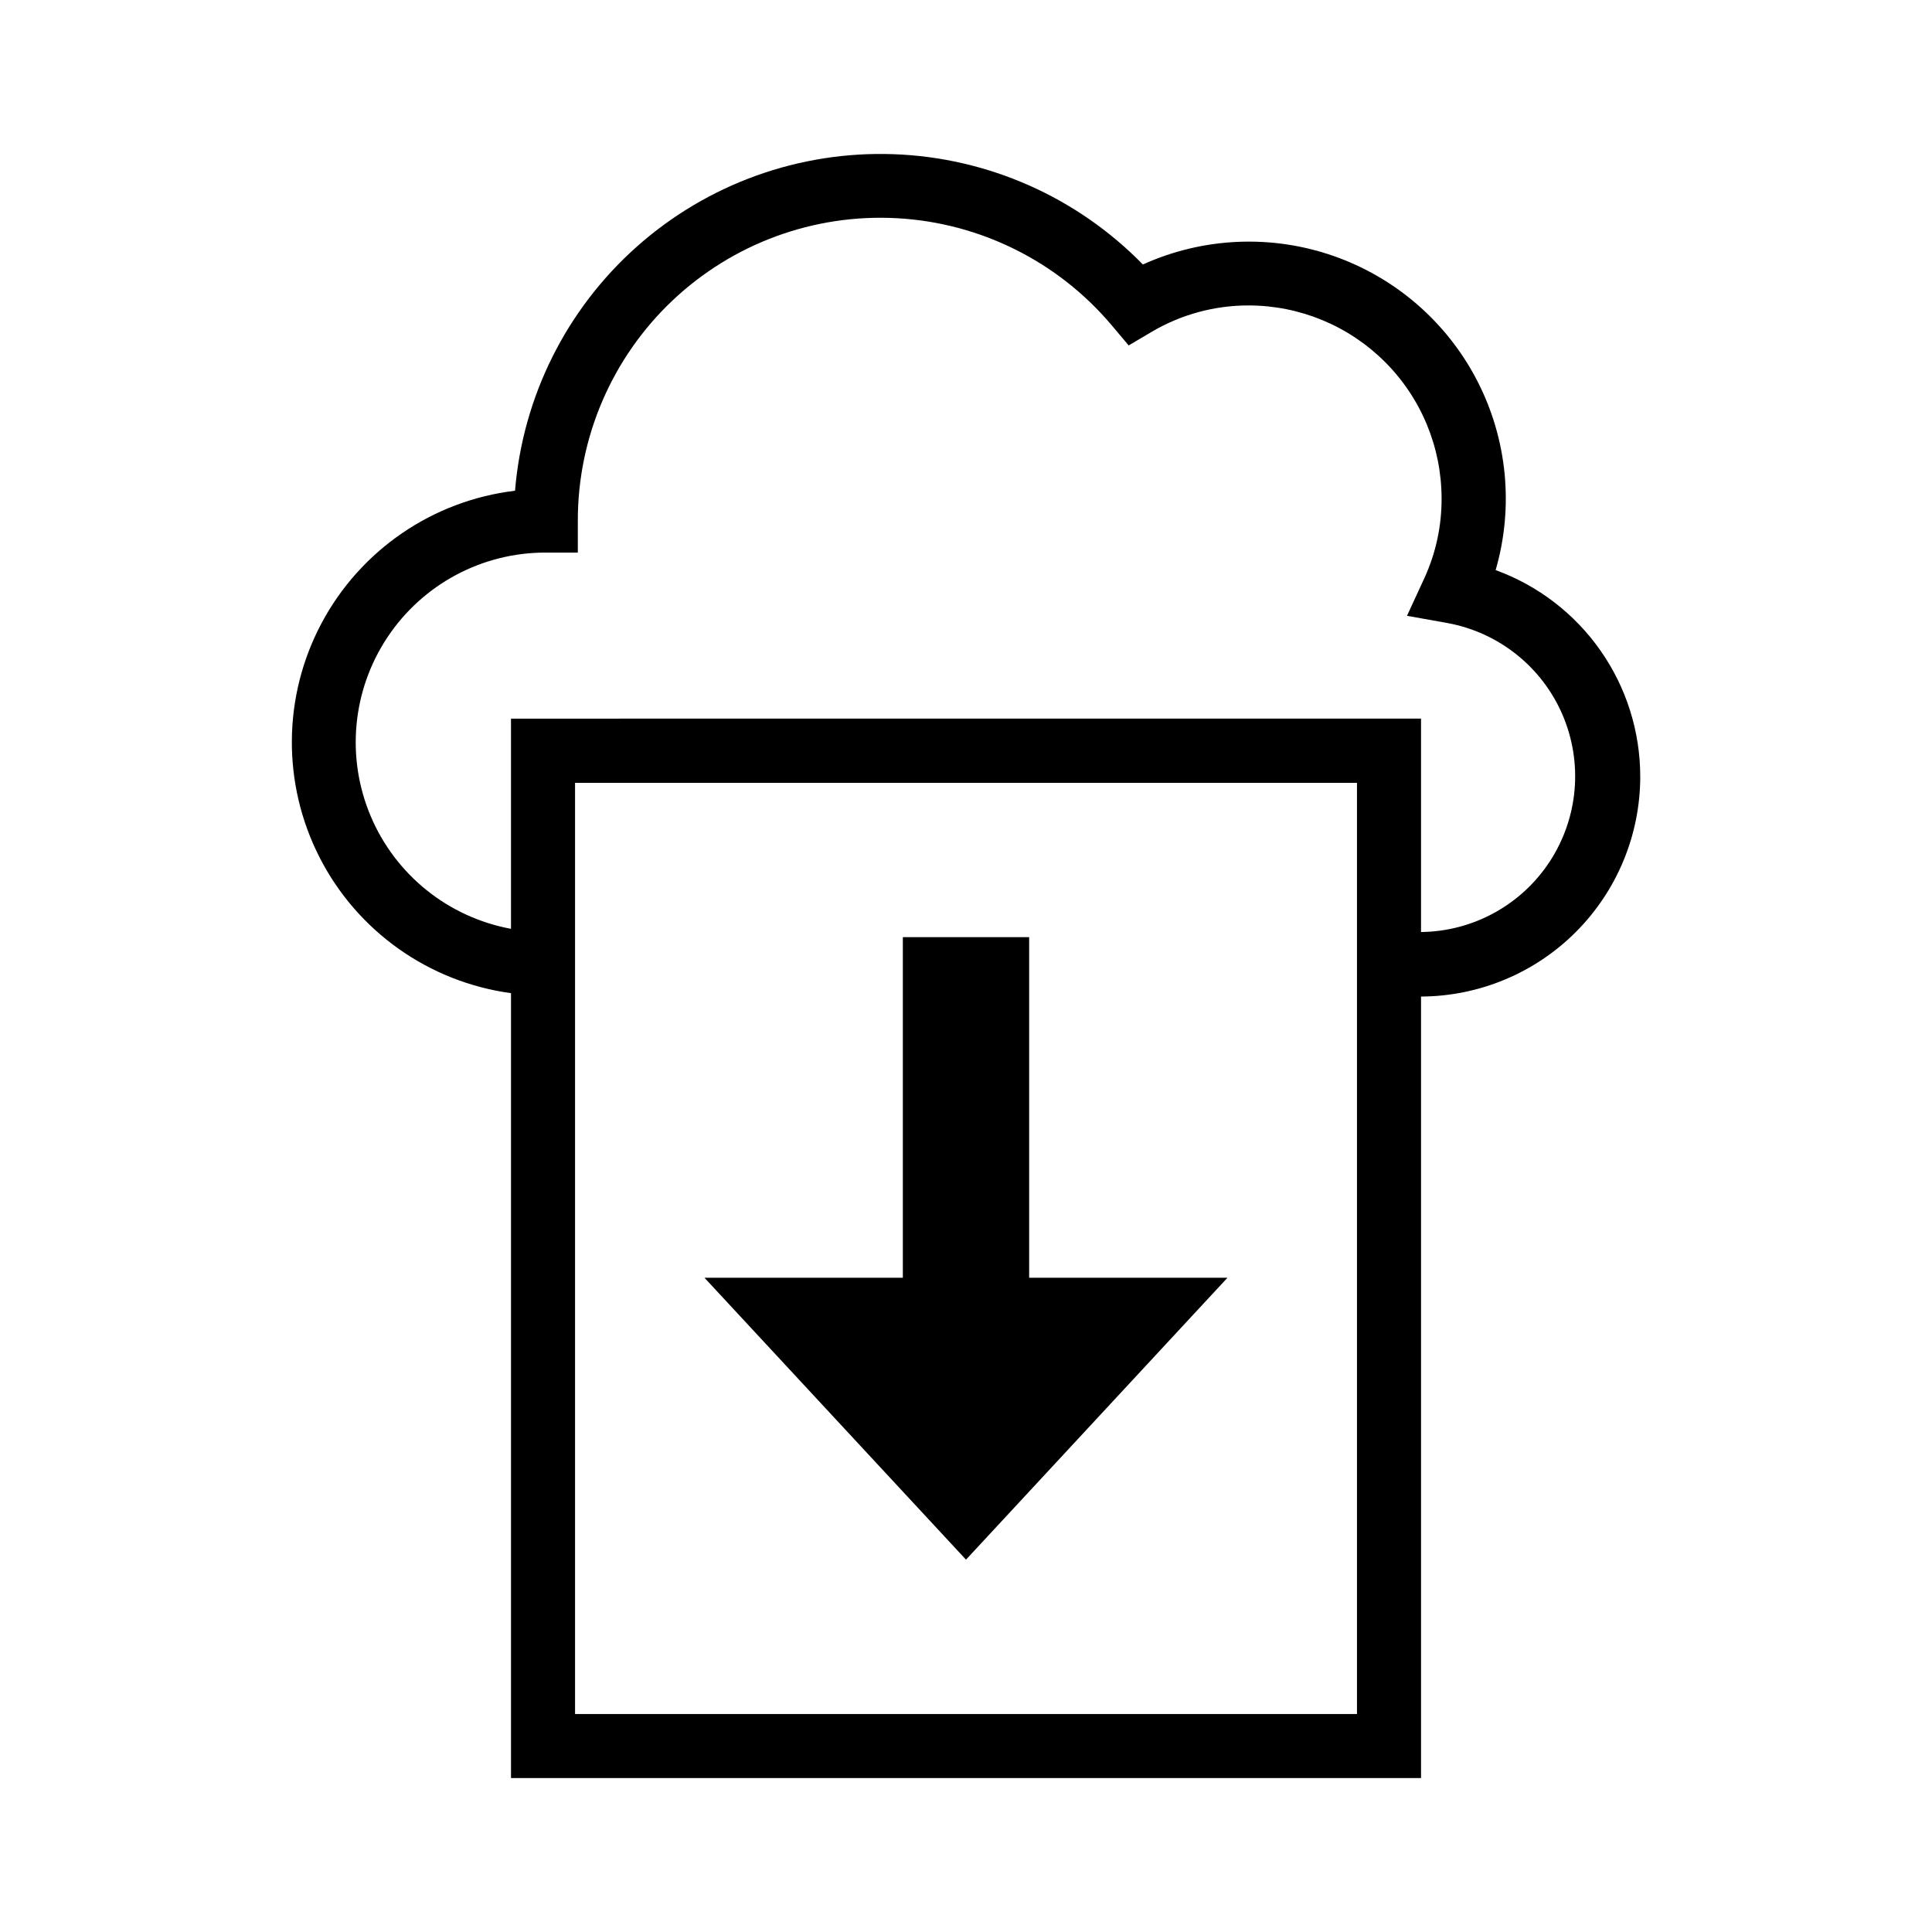
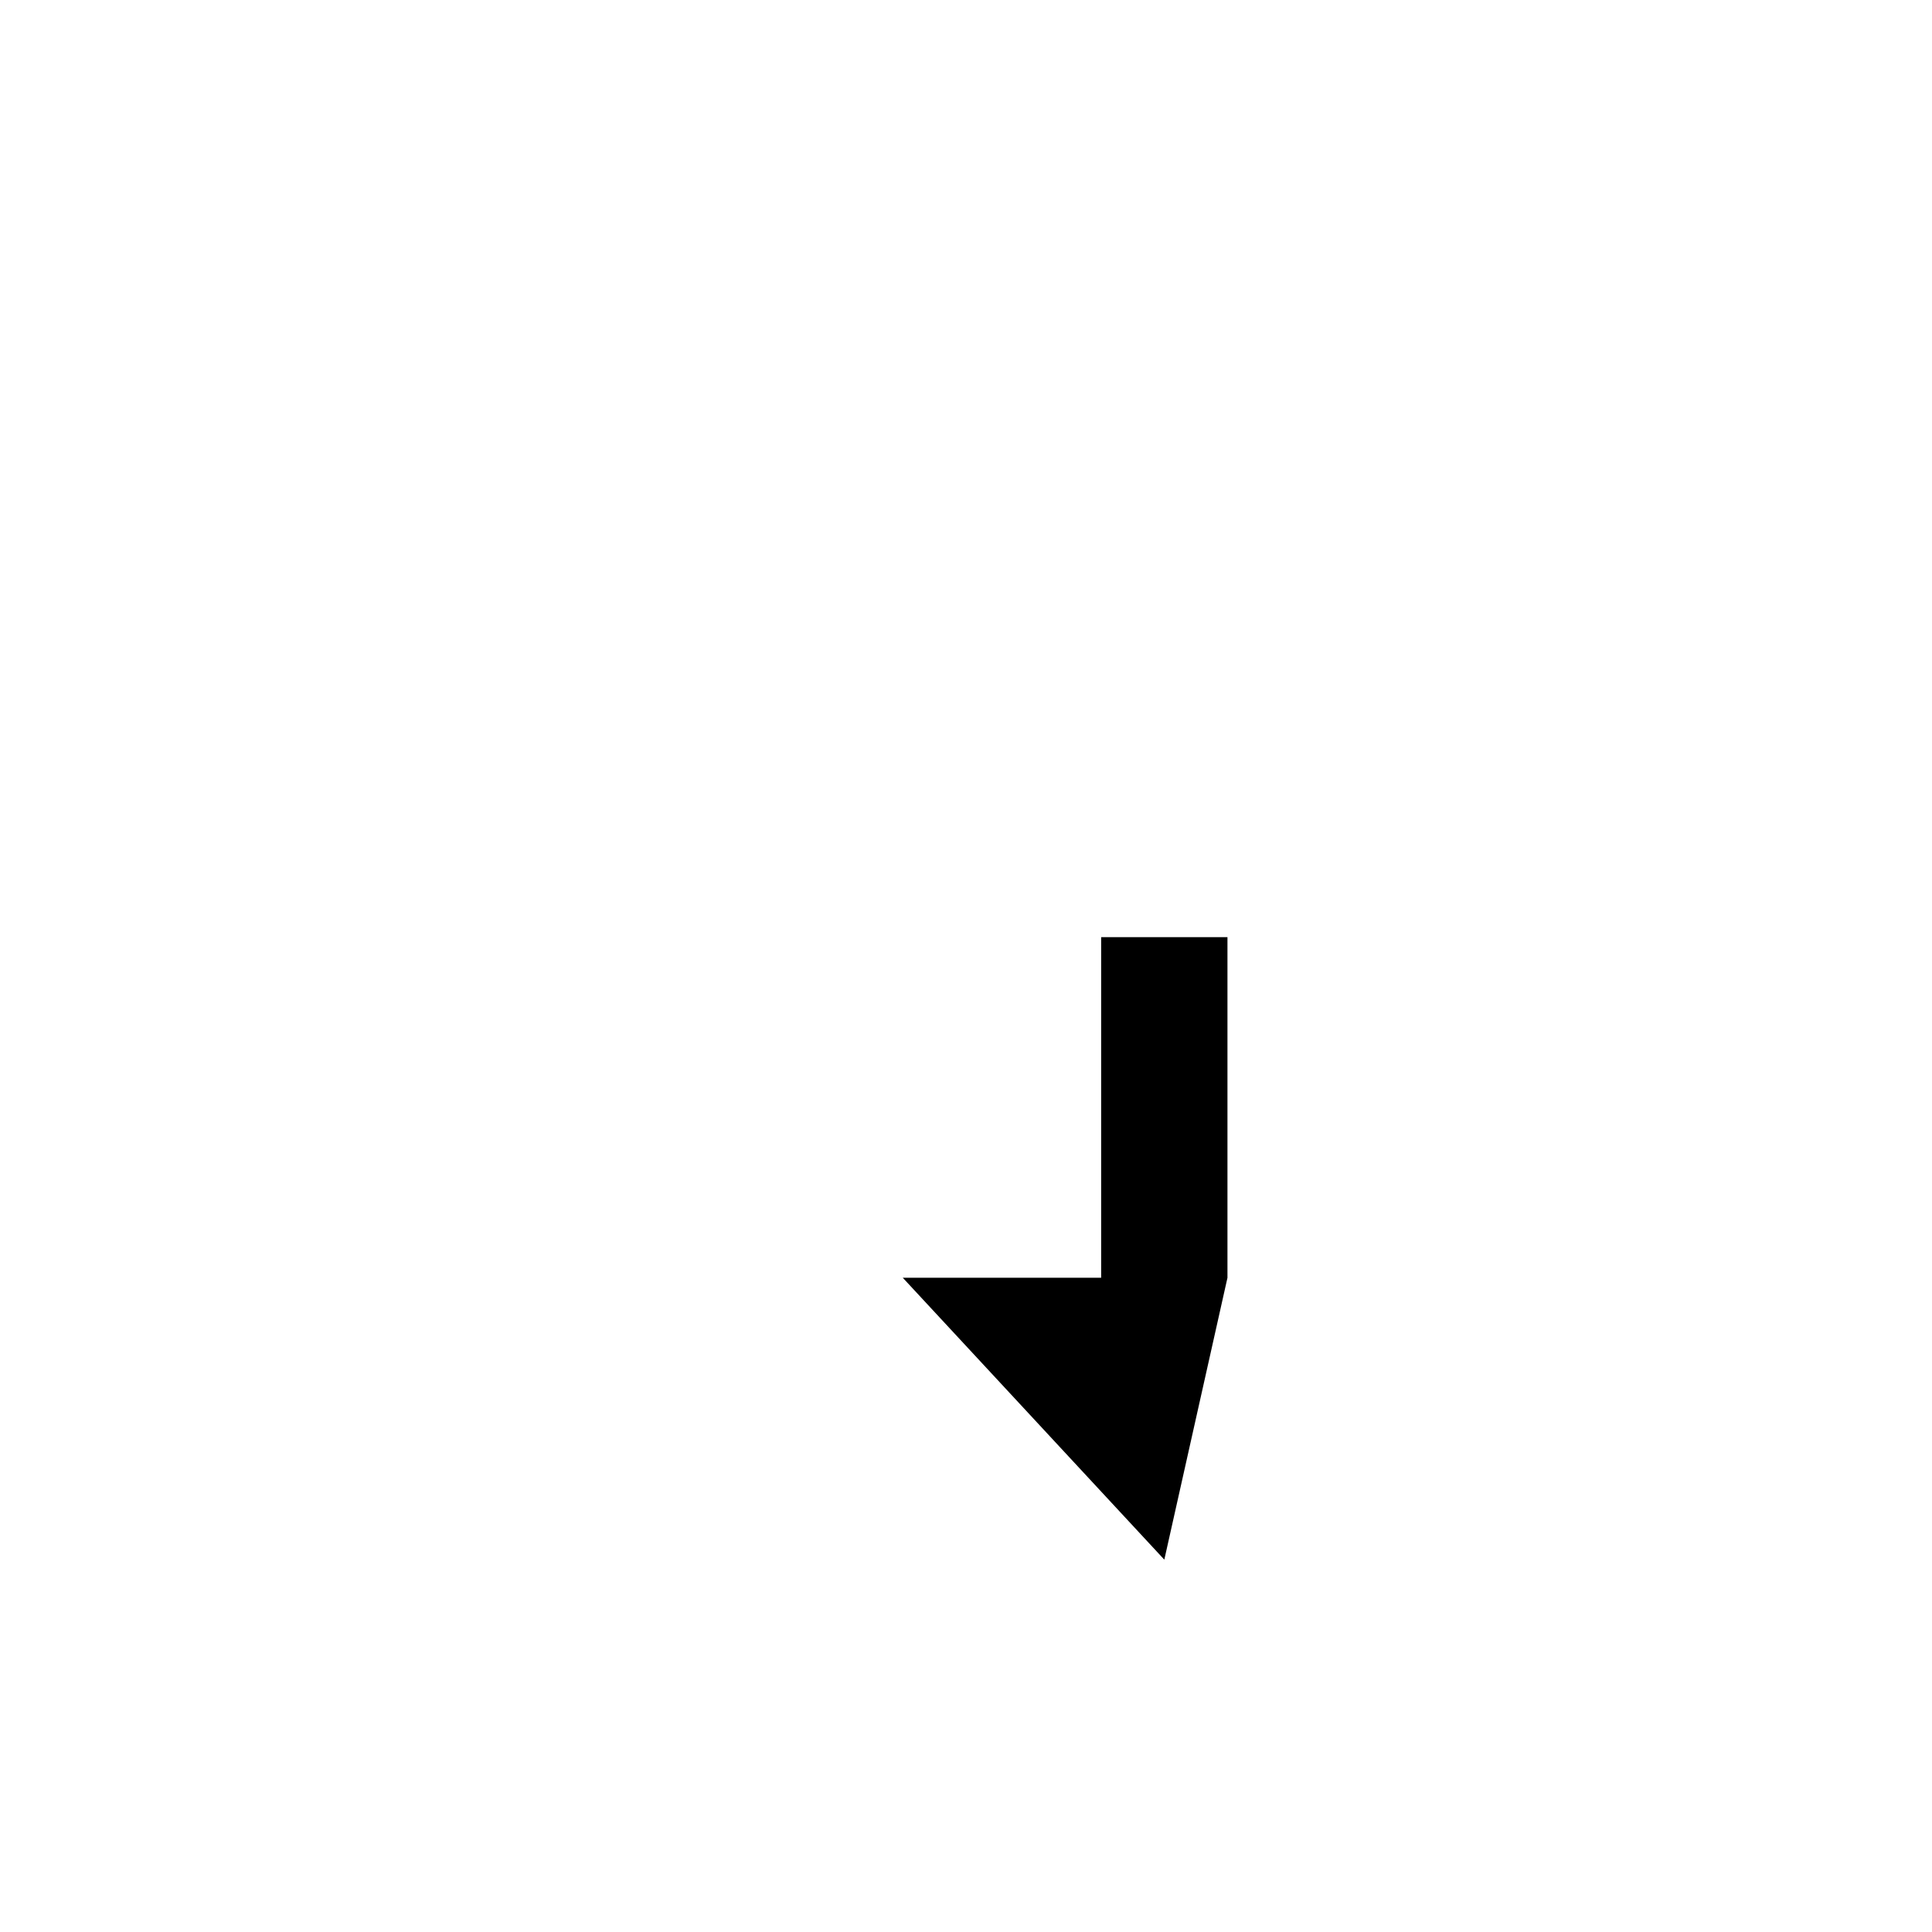
<svg xmlns="http://www.w3.org/2000/svg" fill="#000000" width="800px" height="800px" version="1.1" viewBox="144 144 512 512">
  <g>
-     <path d="m469.29 482.62h-52.555v-90.262h-33.473v90.262h-52.57l69.309 74.703z" />
-     <path d="m578.68 349.84c0.008-11.957-3.668-23.629-10.523-33.422-6.856-9.797-16.562-17.246-27.797-21.336 4.859-16.758 3.098-34.738-4.914-50.234-8.016-15.5-21.672-27.328-38.152-33.051-16.48-5.723-34.527-4.898-50.422 2.297-17.457-17.883-41.133-28.355-66.109-29.234-24.977-0.883-49.332 7.894-68.004 24.504-18.676 16.609-30.23 39.773-32.27 64.684-21.801 2.606-40.953 15.715-51.273 35.098-10.32 19.383-10.504 42.586-0.496 62.133 10.004 19.543 28.941 32.957 50.699 35.918v208.01h241.17v-207.11c15.414-0.066 30.176-6.231 41.062-17.145 10.883-10.914 17.008-25.691 17.031-41.105zm-75.066 248.39h-207.22v-246.77h207.22zm16.973-207.11v-56.68l-241.17 0.004v55.703c-16.605-3.066-30.562-14.258-37.156-29.805-6.594-15.543-4.945-33.359 4.391-47.426 9.332-14.07 25.109-22.516 41.992-22.477h8.484v-8.441c-0.027-22.039 9.02-43.121 25.012-58.289 15.992-15.168 37.523-23.082 59.535-21.883 22.008 1.199 42.551 11.402 56.805 28.219l4.629 5.496 6.188-3.652v-0.004c7.769-4.562 16.621-6.961 25.633-6.941 13.551 0.016 26.543 5.406 36.121 14.992 9.582 9.582 14.969 22.578 14.984 36.129 0.035 7.301-1.523 14.523-4.566 21.16l-4.598 9.965 10.801 1.938c13.57 2.512 24.984 11.641 30.422 24.324 5.438 12.684 4.176 27.246-3.359 38.805-7.535 11.562-20.348 18.594-34.148 18.738z" />
+     <path d="m469.29 482.62v-90.262h-33.473v90.262h-52.57l69.309 74.703z" />
  </g>
</svg>